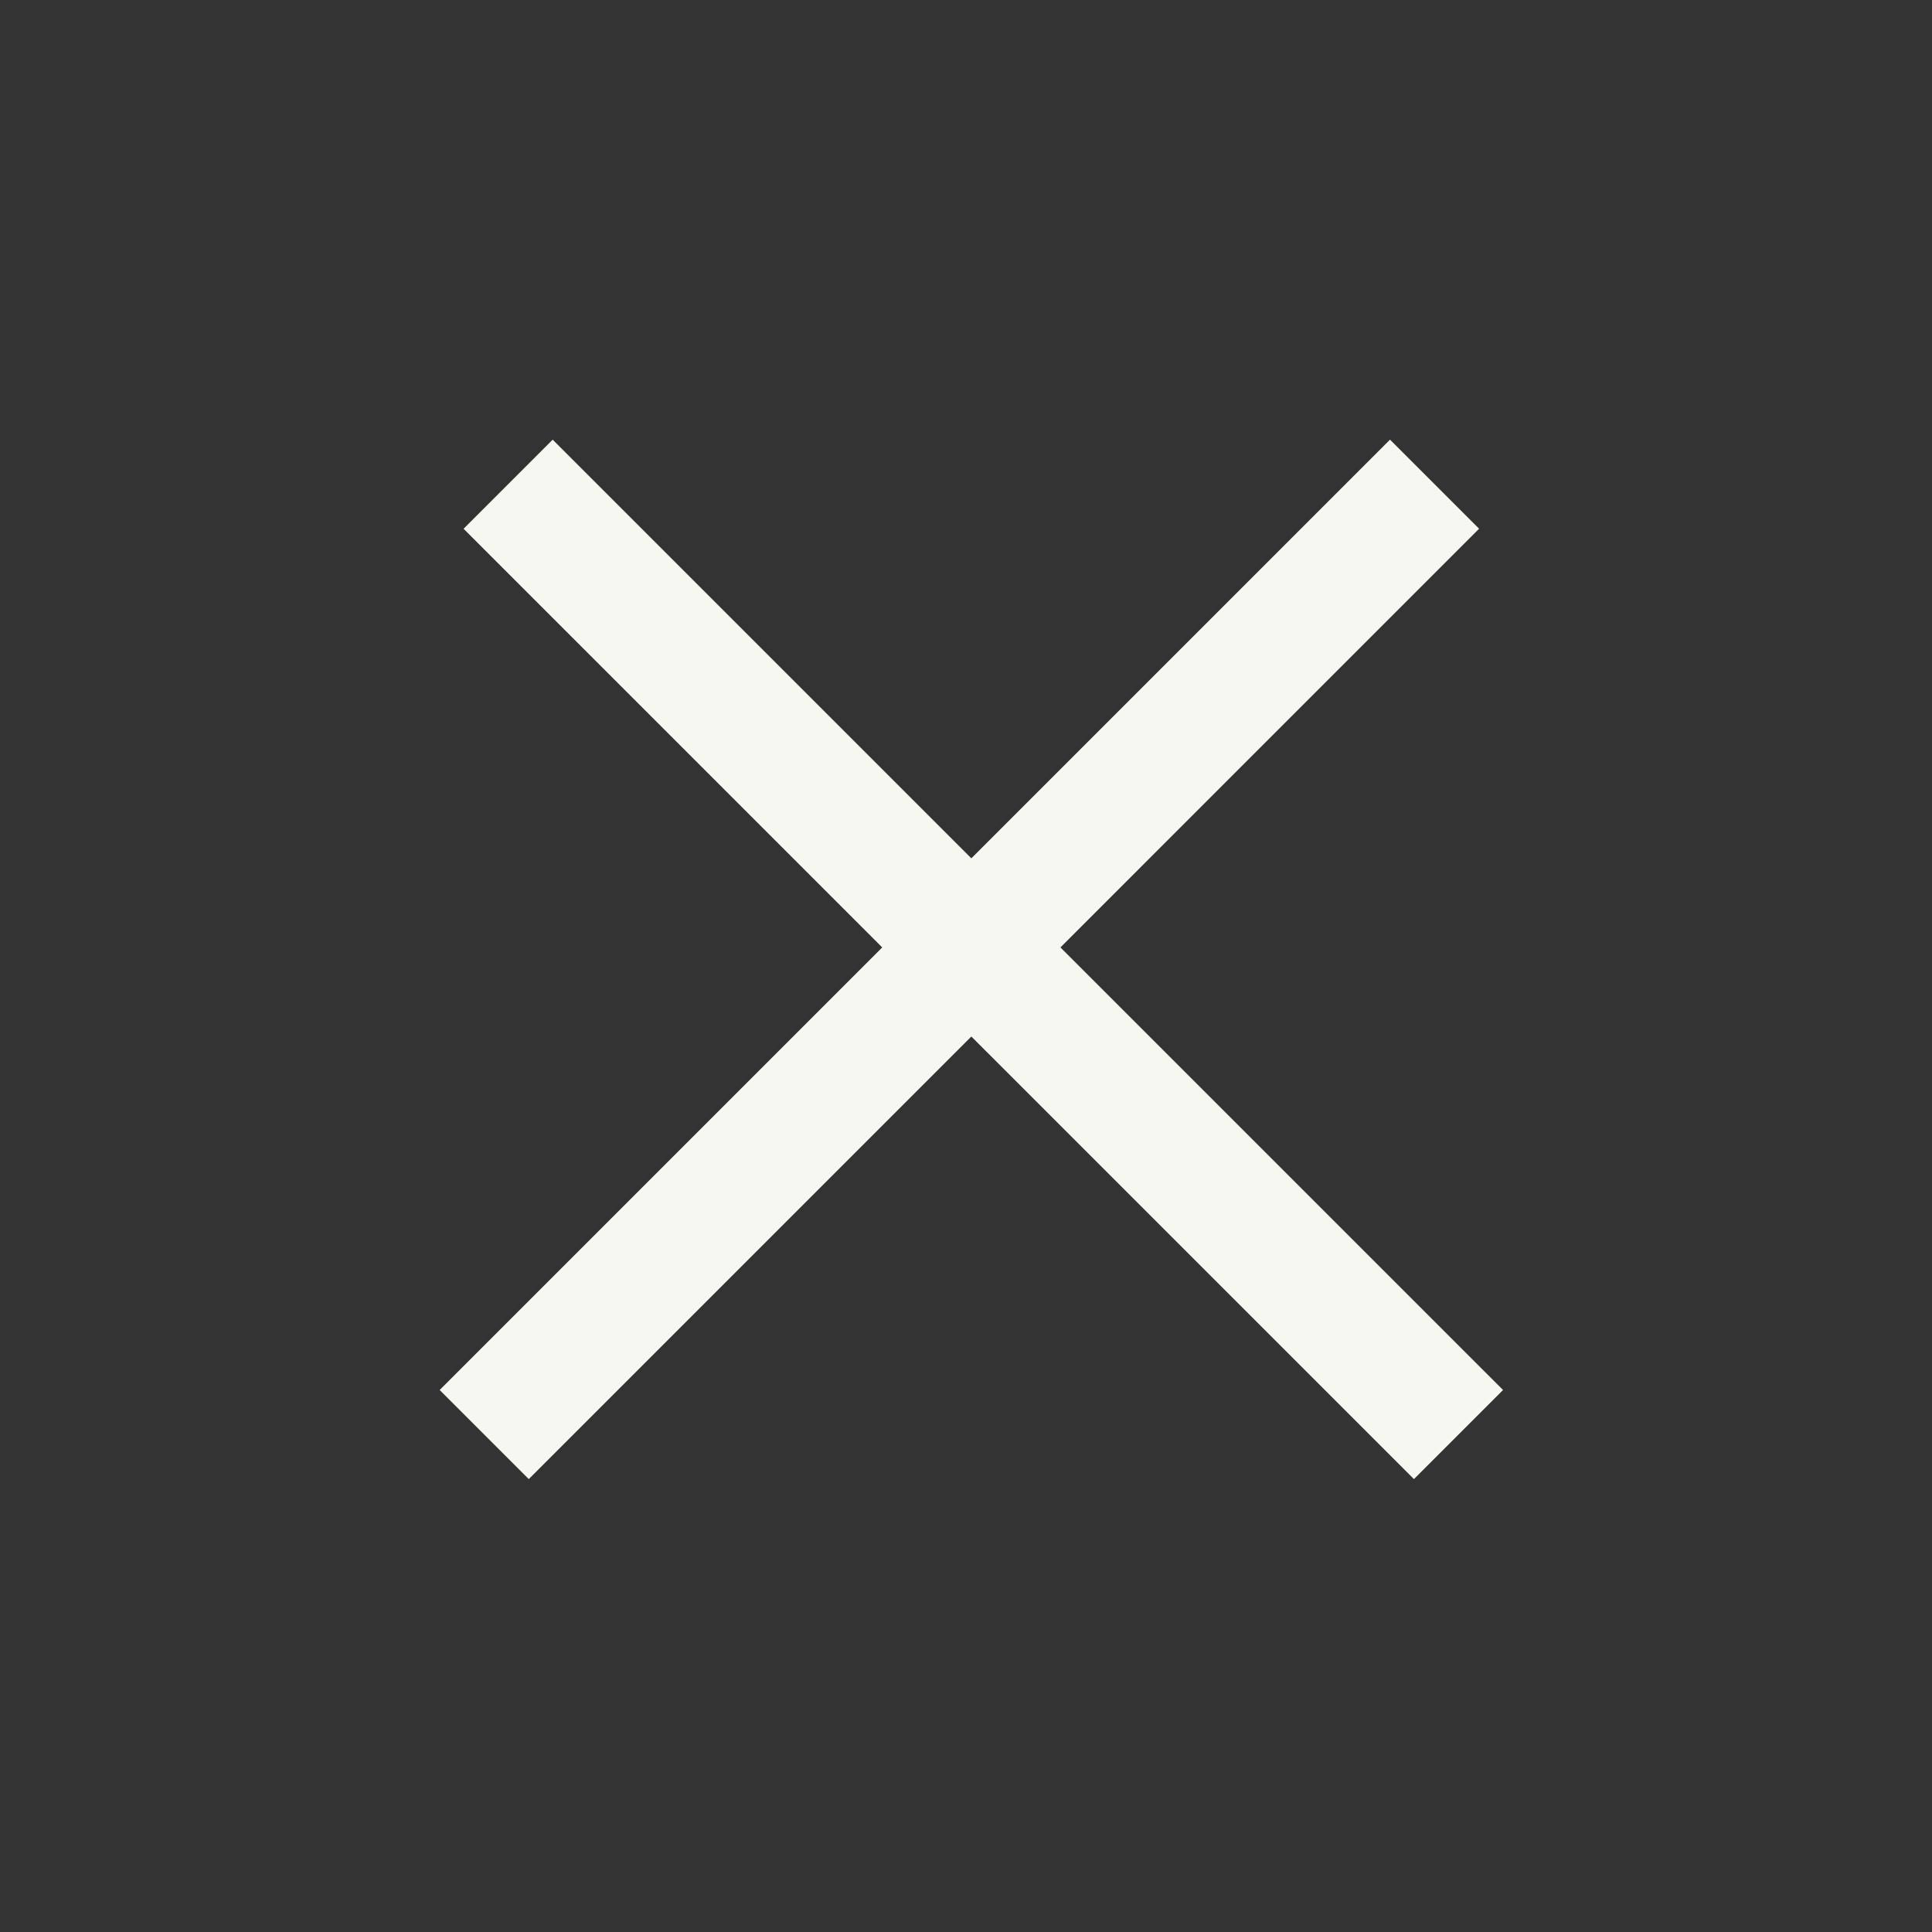
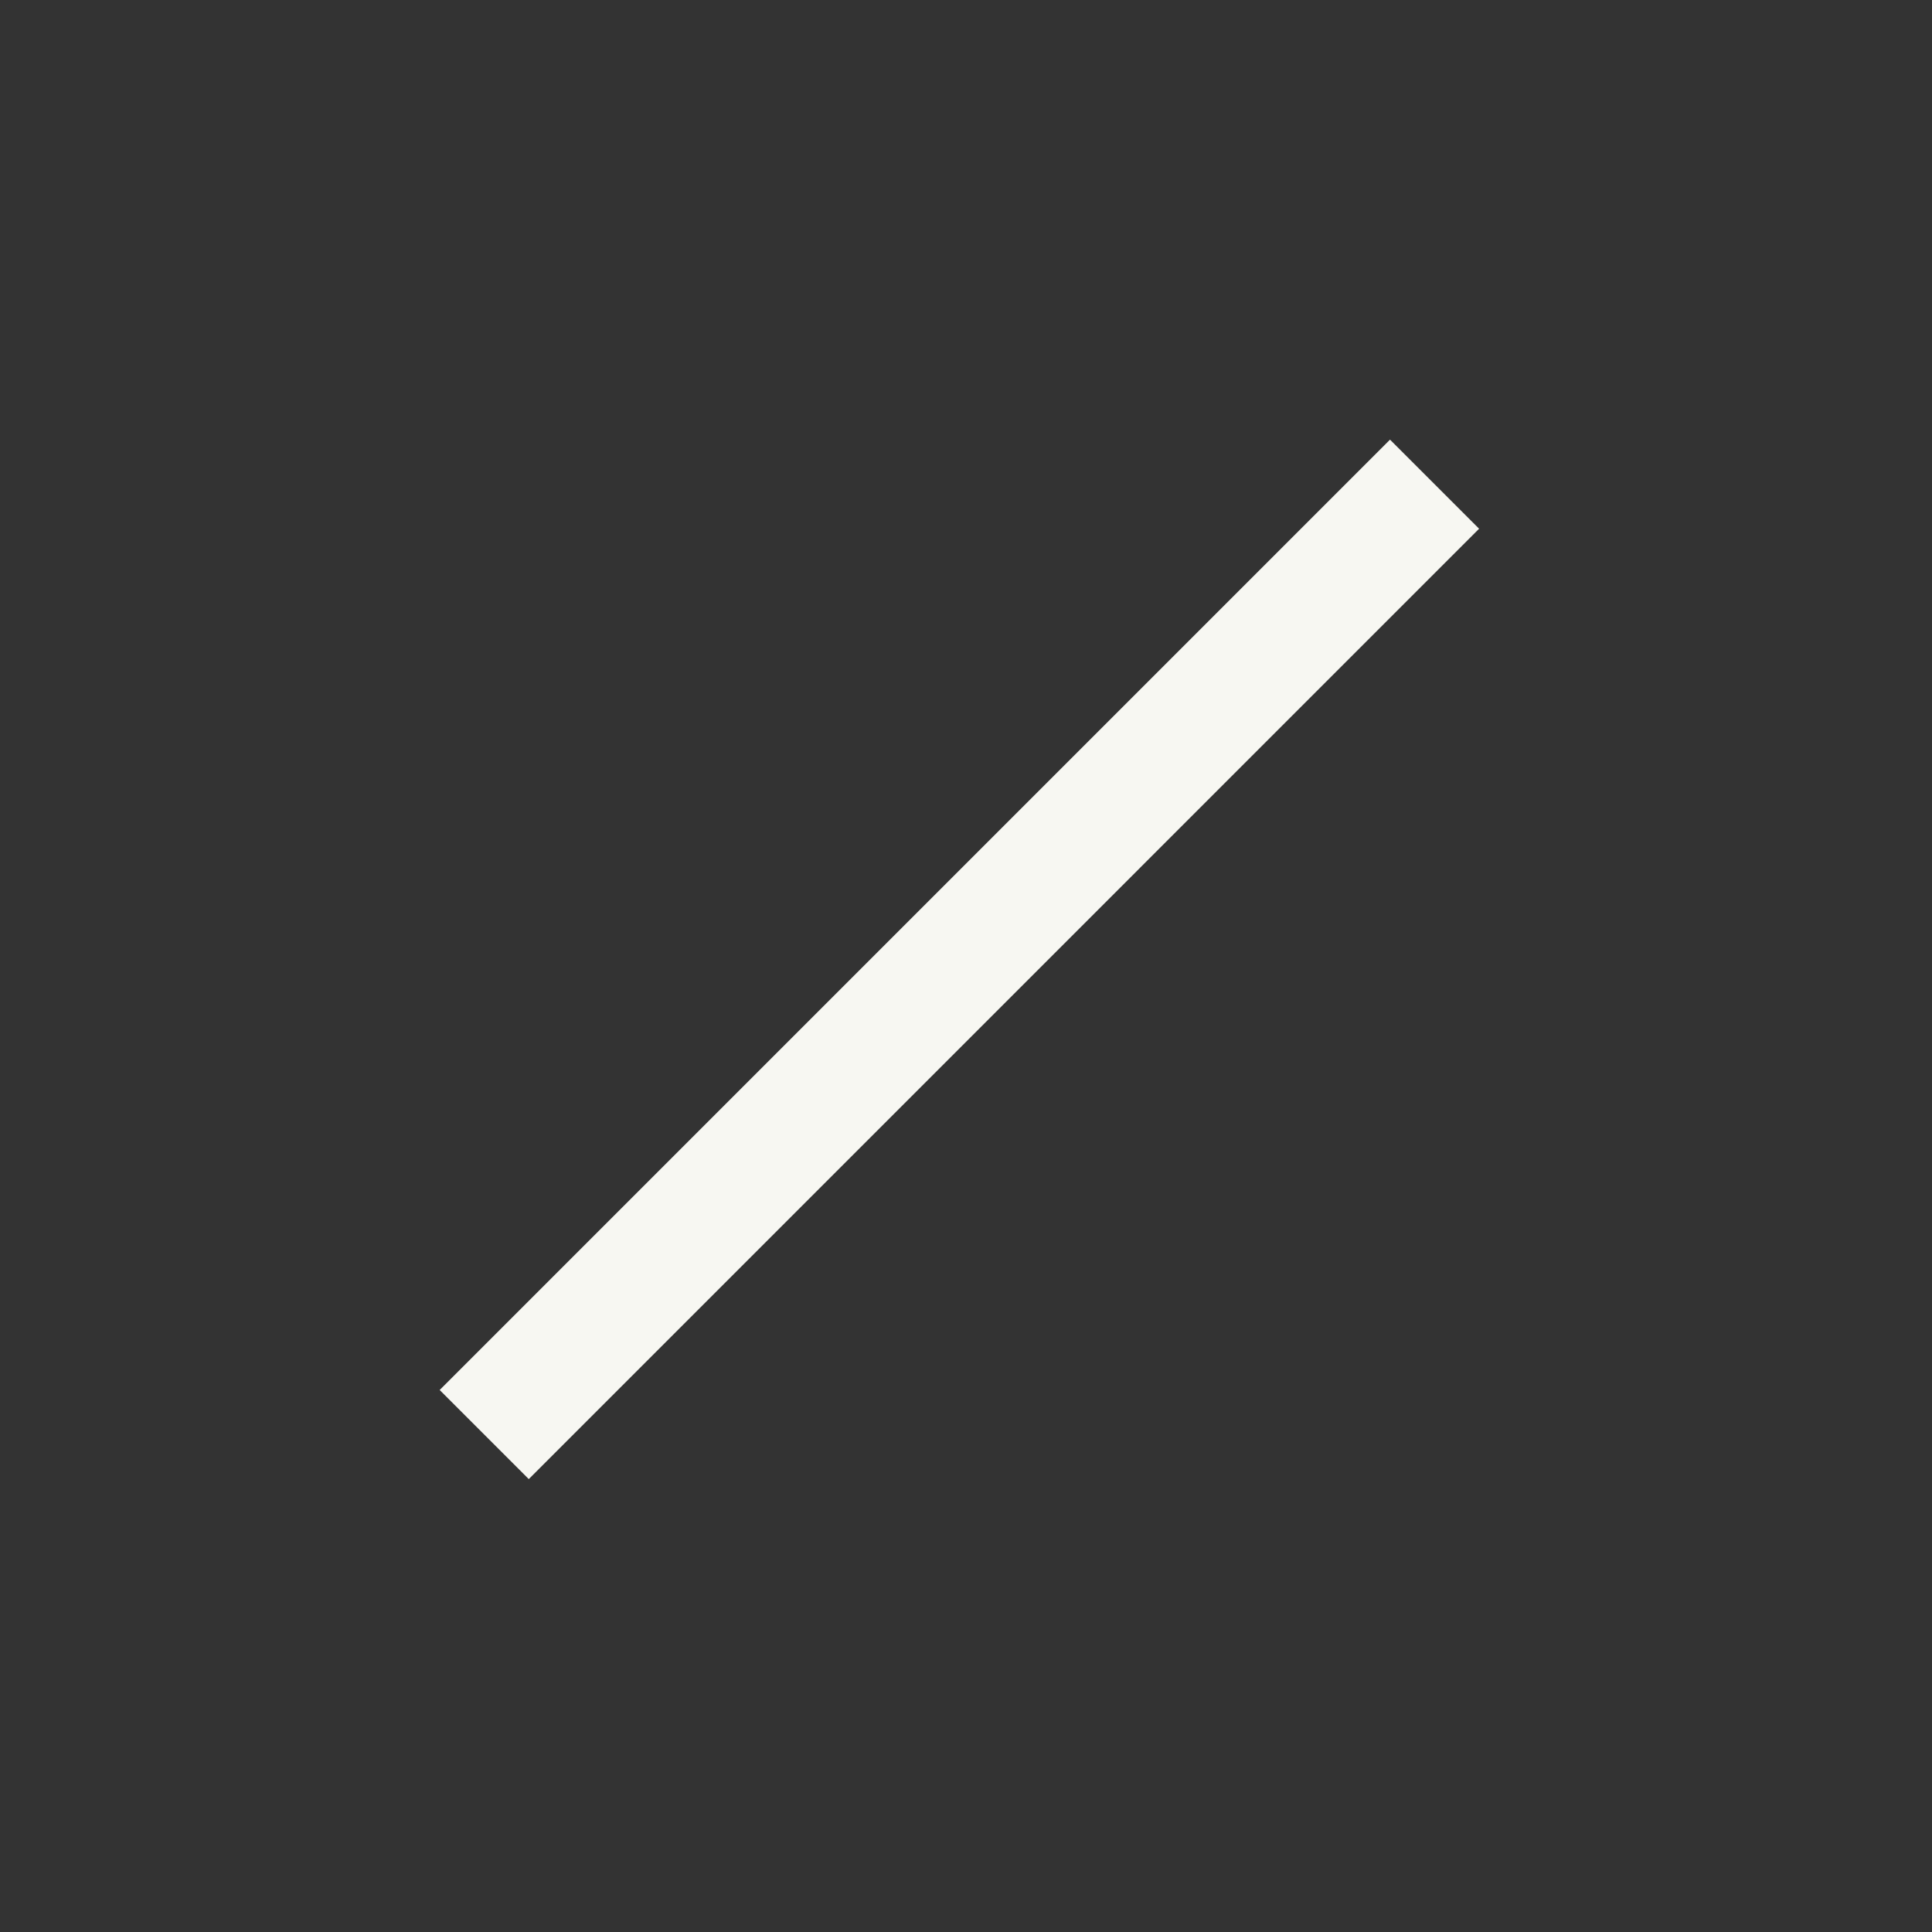
<svg xmlns="http://www.w3.org/2000/svg" width="46" height="46" viewBox="0 0 46 46" fill="none">
  <rect x="0" y="0" width="46" height="46" fill="#333333" stroke="none" />
-   <line x1="12.098" y1="11.529" x2="34.726" y2="34.156" stroke="#F7F7F2" stroke-width="3" />
  <line x1="11.529" y1="34.156" x2="34.156" y2="11.528" stroke="#F7F7F2" stroke-width="3" />
</svg>